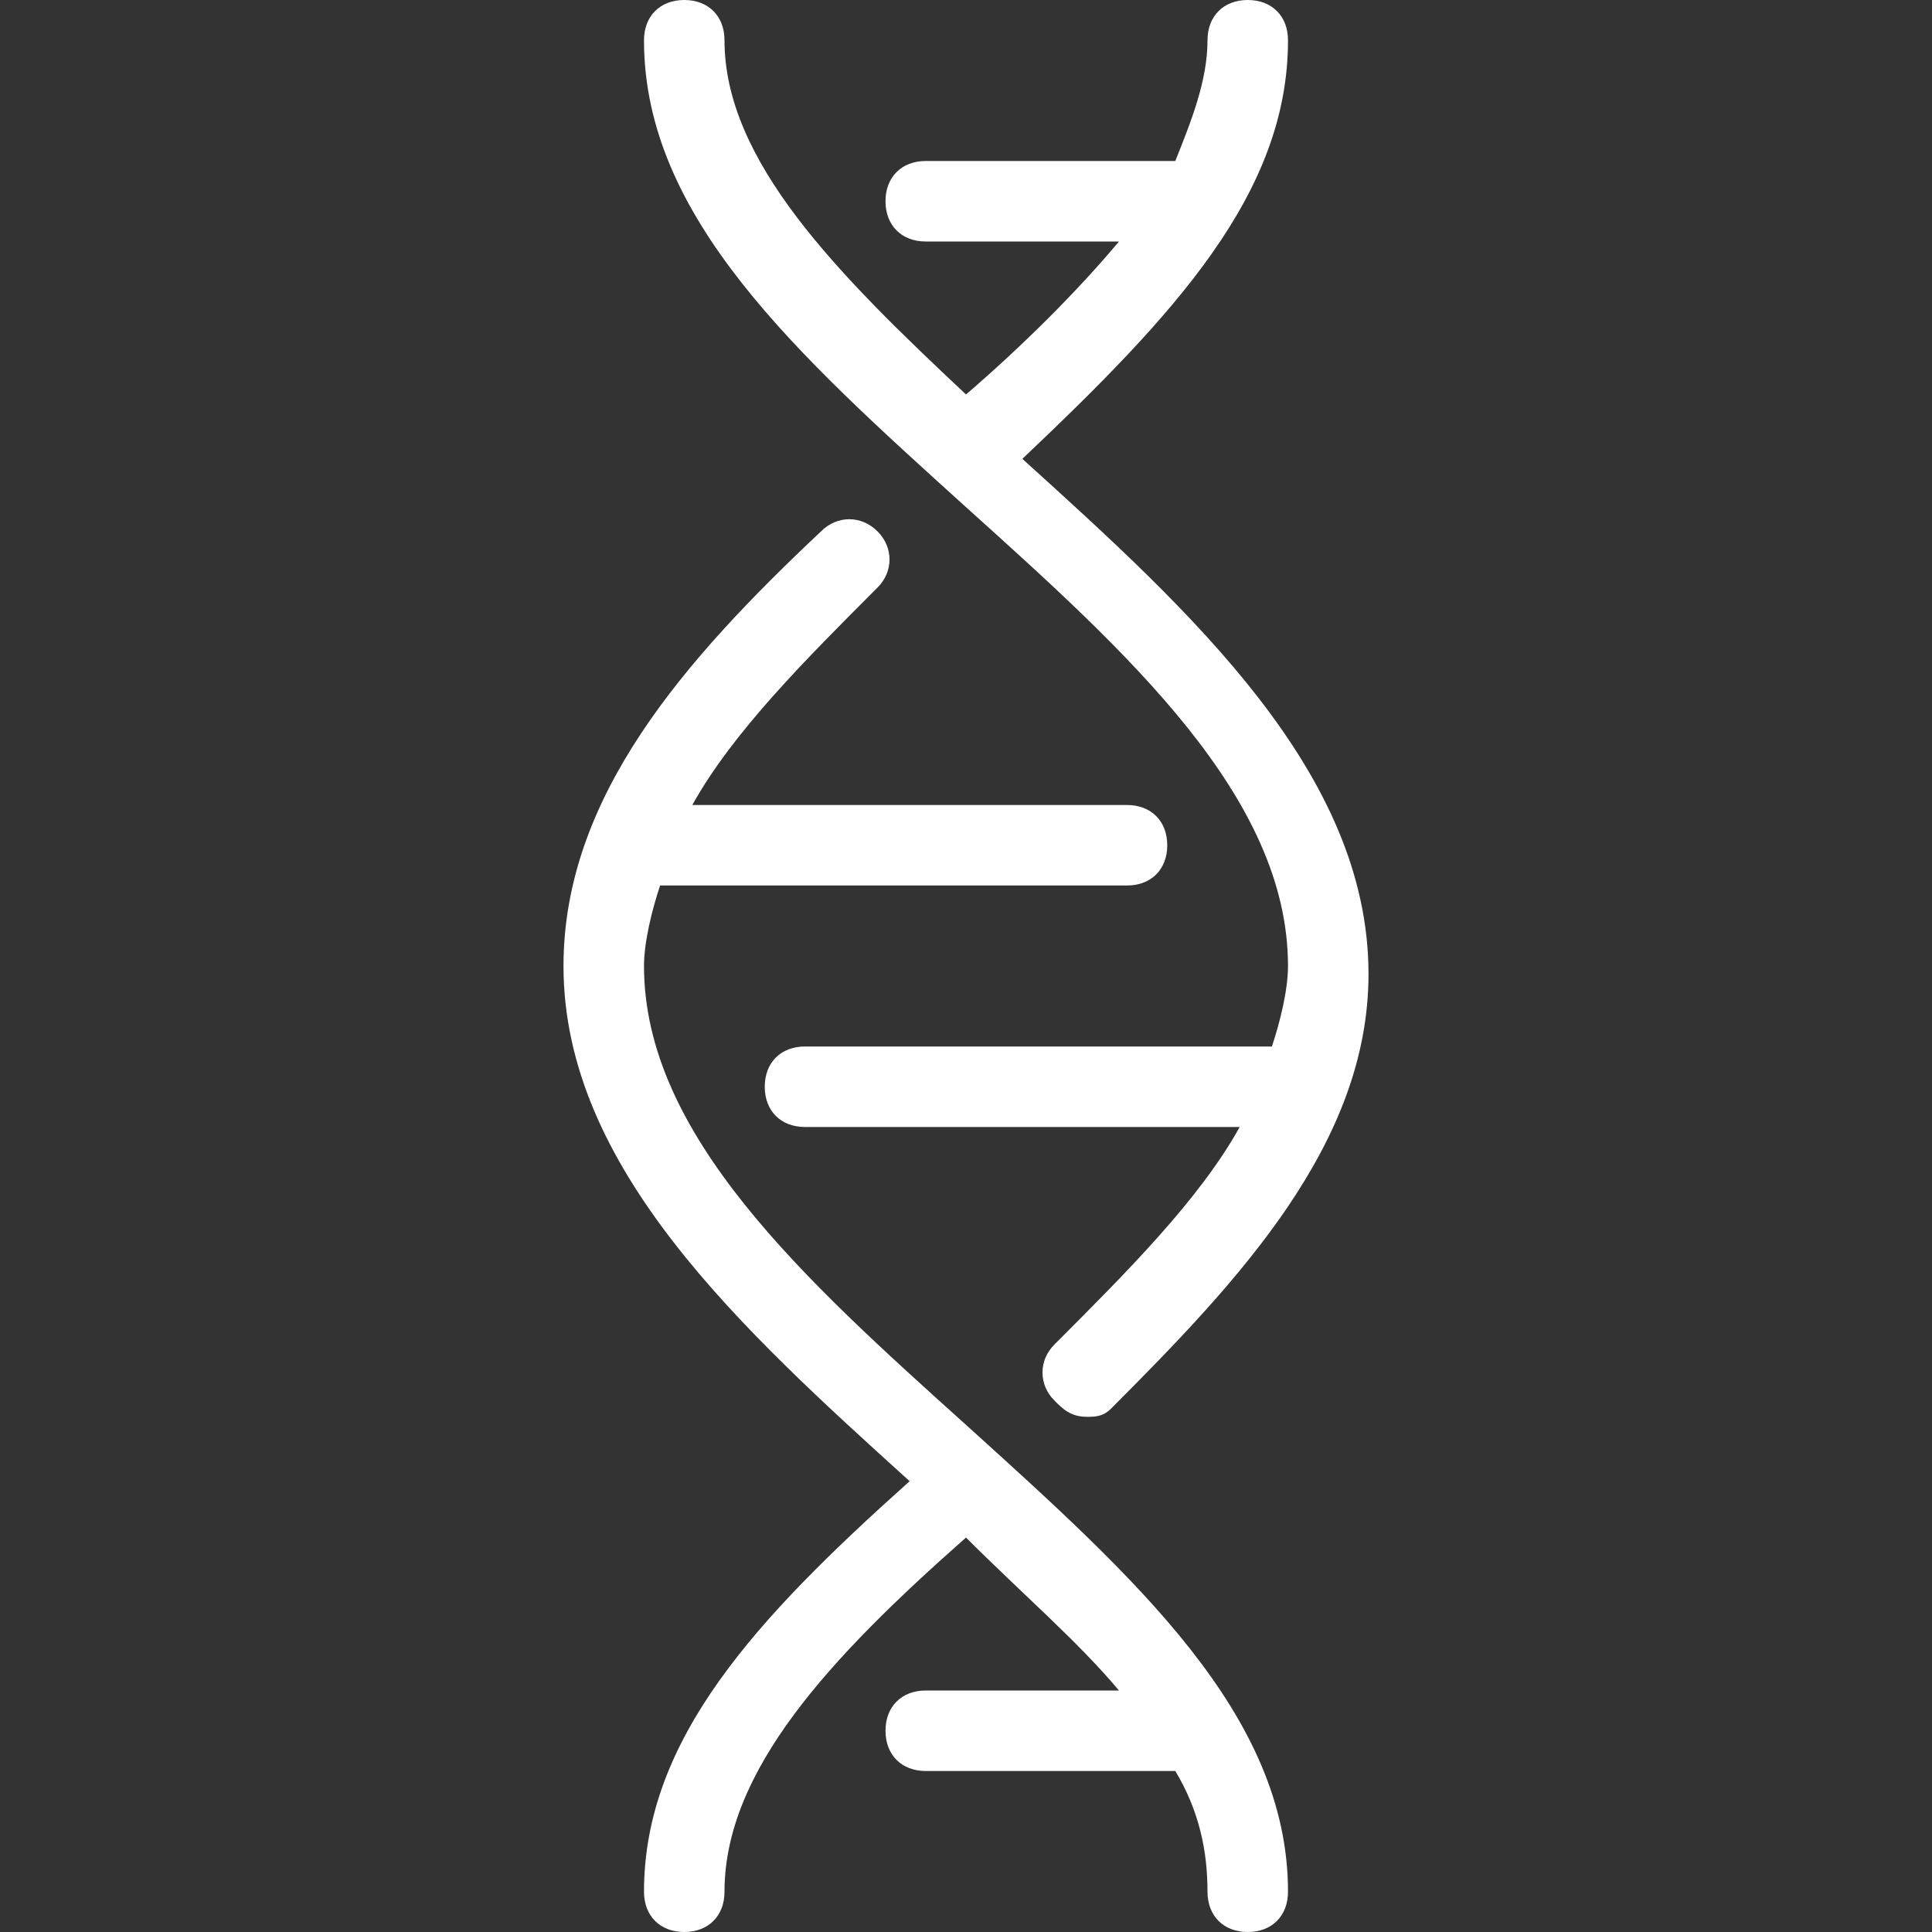
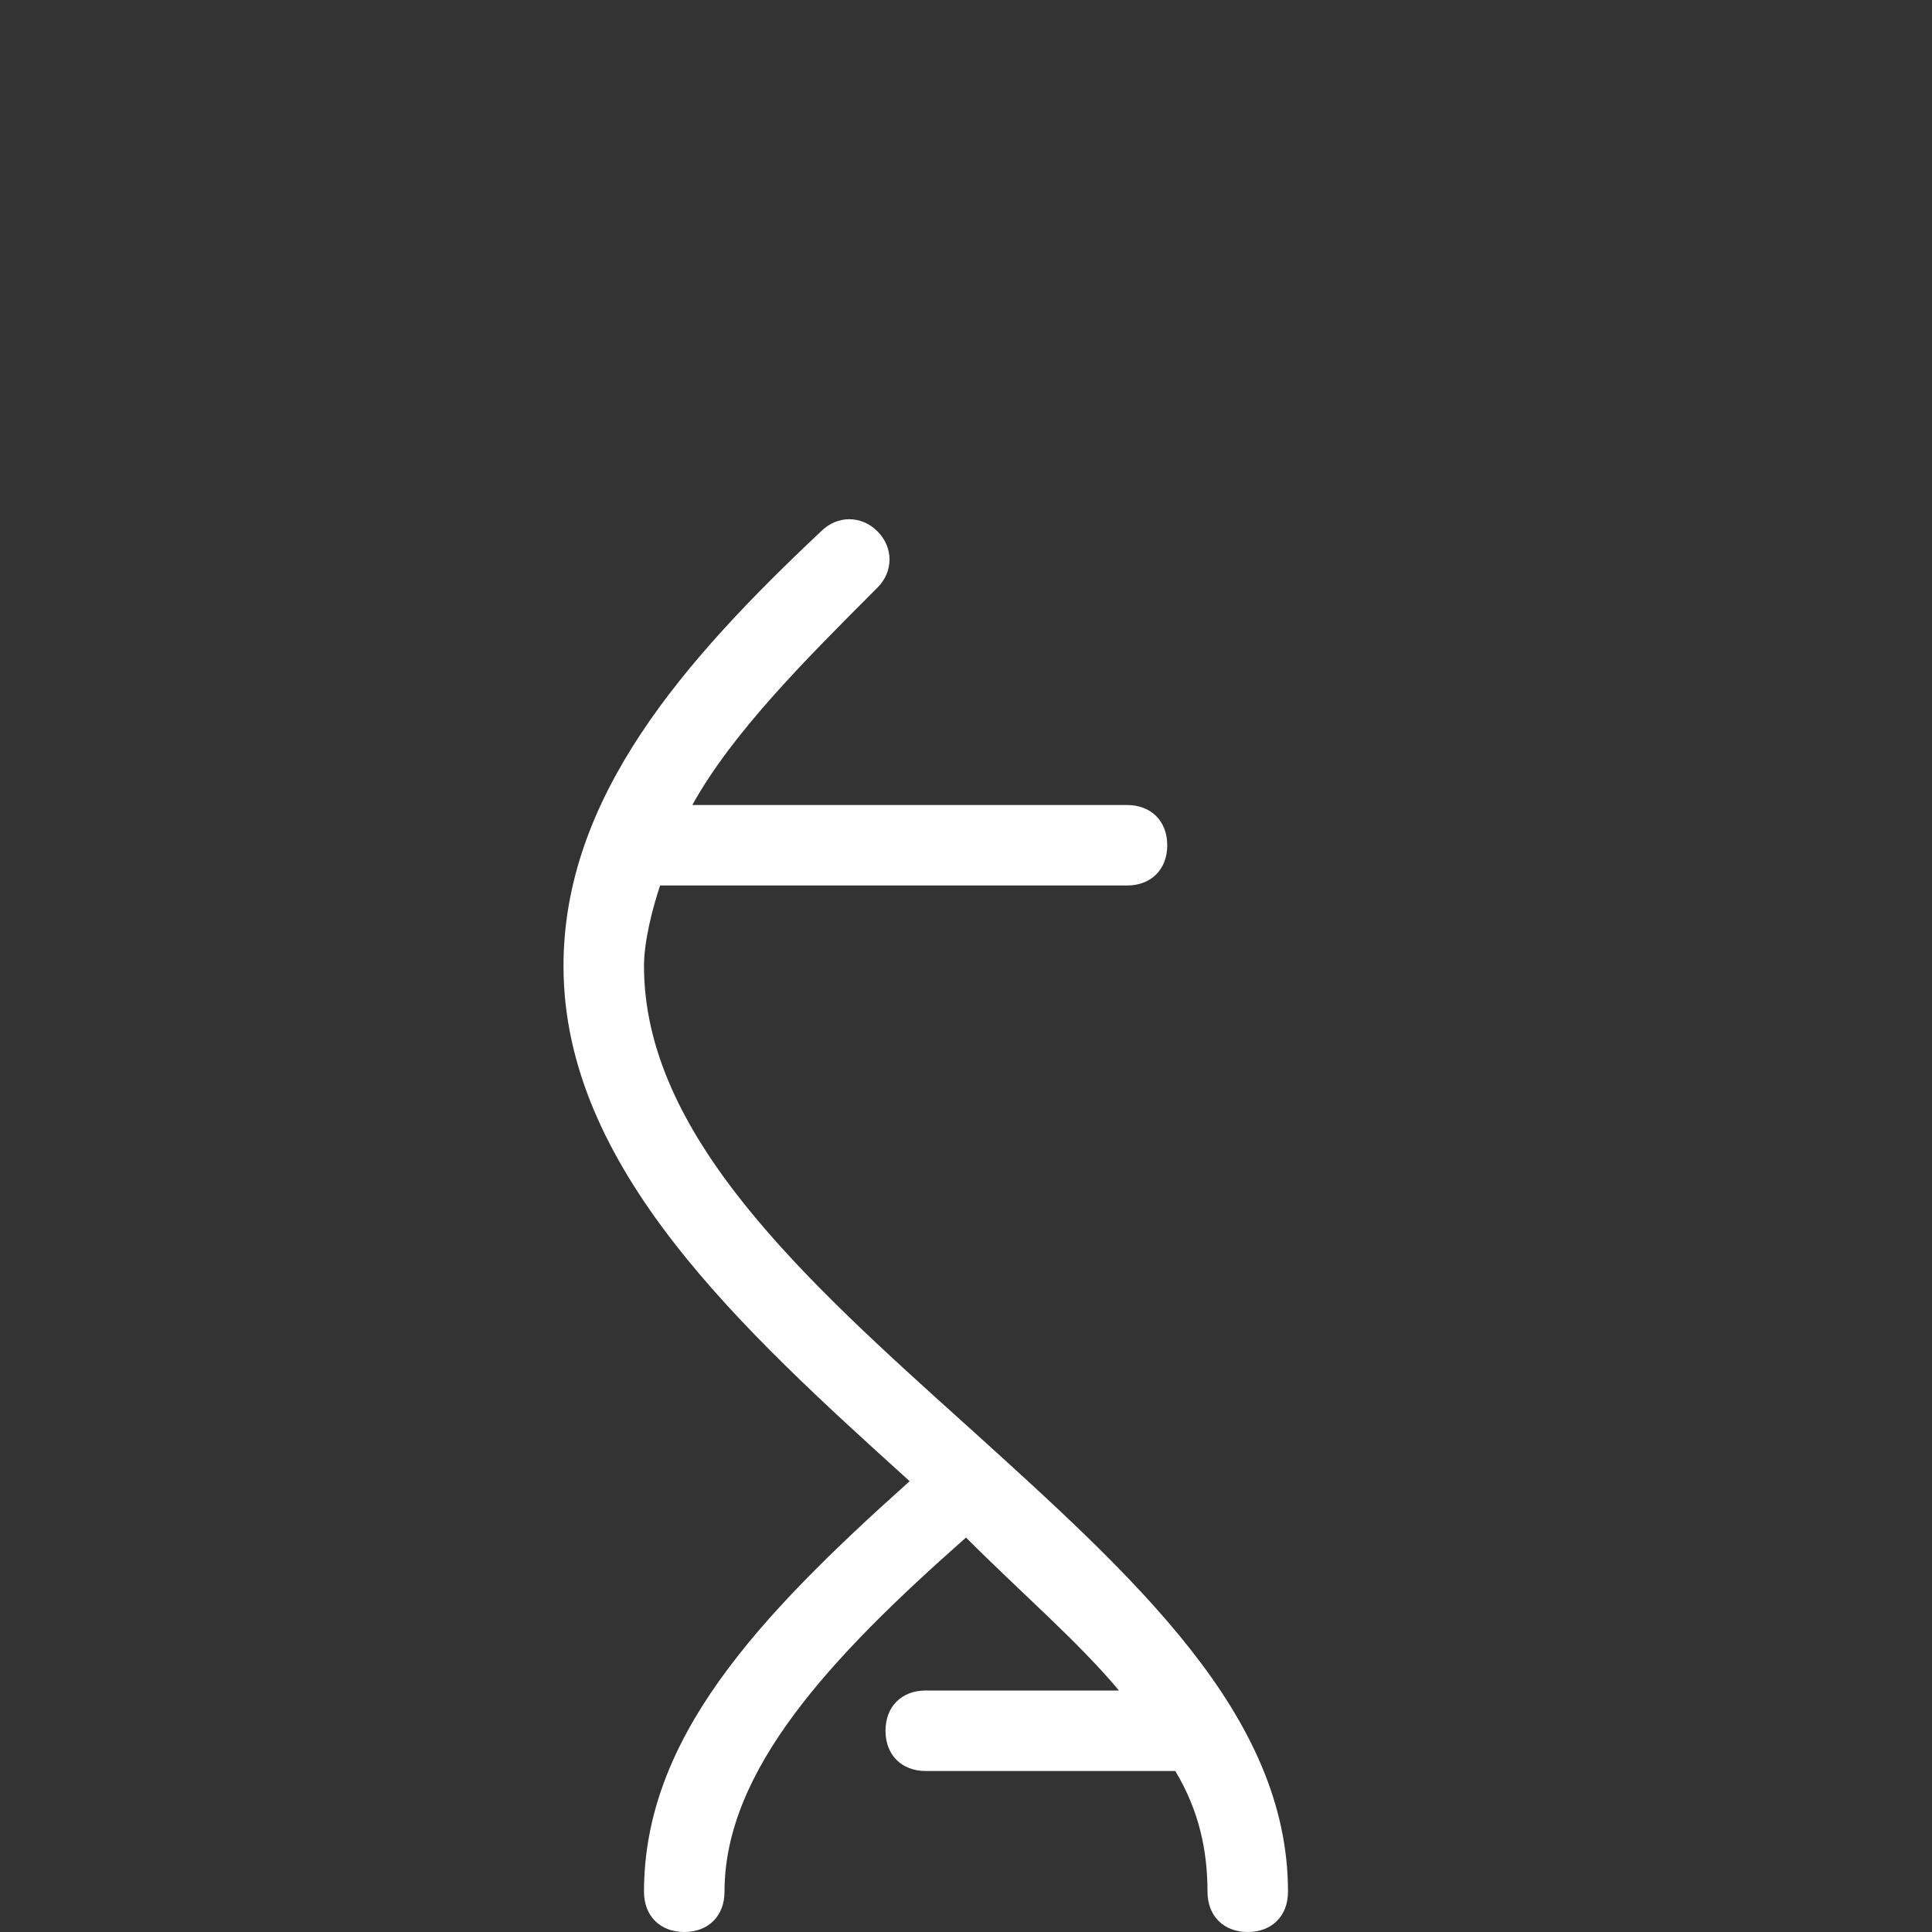
<svg xmlns="http://www.w3.org/2000/svg" version="1.1" id="Layer_1" x="0px" y="0px" viewBox="0 0 24 24" style="enable-background:new 0 0 24 24;" xml:space="preserve">
  <rect x="0" y="0" width="24" height="24" fill="#333333" stroke="none" />
  <style type="text/css"> .st0{fill:#FFFFFF;} </style>
  <g>
    <path class="st0" d="M12,17.7c-2-1.8-4-3.6-4-5.7c0-0.3,0.1-0.7,0.2-1H14c0.3,0,0.5-0.2,0.5-0.5S14.3,10,14,10H8.6 c0.5-0.9,1.4-1.8,2.3-2.7c0.2-0.2,0.2-0.5,0-0.7c-0.2-0.2-0.5-0.2-0.7,0C8.5,8.2,7,9.9,7,12c0,2.5,2.2,4.5,4.3,6.4 C9.4,20.1,8,21.6,8,23.5C8,23.8,8.2,24,8.5,24S9,23.8,9,23.5c0-1.5,1.3-2.9,3-4.4c0.7,0.7,1.4,1.3,1.9,1.9h-2.4 c-0.3,0-0.5,0.2-0.5,0.5s0.2,0.5,0.5,0.5h3c0,0,0,0,0.1,0c0.3,0.5,0.4,1,0.4,1.5c0,0.3,0.2,0.5,0.5,0.5s0.5-0.2,0.5-0.5 C16,21.3,14.1,19.6,12,17.7z" />
-     <path class="st0" d="M12,6.3c2,1.8,4,3.6,4,5.7c0,0.3-0.1,0.7-0.2,1H10c-0.3,0-0.5,0.2-0.5,0.5S9.7,14,10,14h5.4 c-0.5,0.9-1.4,1.8-2.3,2.7c-0.2,0.2-0.2,0.5,0,0.7c0.1,0.1,0.2,0.2,0.4,0.2c0.1,0,0.2,0,0.3-0.1c1.6-1.6,3.2-3.3,3.2-5.4 c0-2.5-2.2-4.5-4.3-6.4C14.6,3.9,16,2.4,16,0.5C16,0.2,15.8,0,15.5,0S15,0.2,15,0.5c0,0.5-0.2,1-0.4,1.5c0,0,0,0-0.1,0h-3 C11.2,2,11,2.2,11,2.5S11.2,3,11.5,3h2.4c-0.5,0.6-1.2,1.3-1.9,1.9C10.4,3.4,9,2,9,0.5C9,0.2,8.8,0,8.5,0S8,0.2,8,0.5 C8,2.7,9.9,4.4,12,6.3z" />
  </g>
</svg>